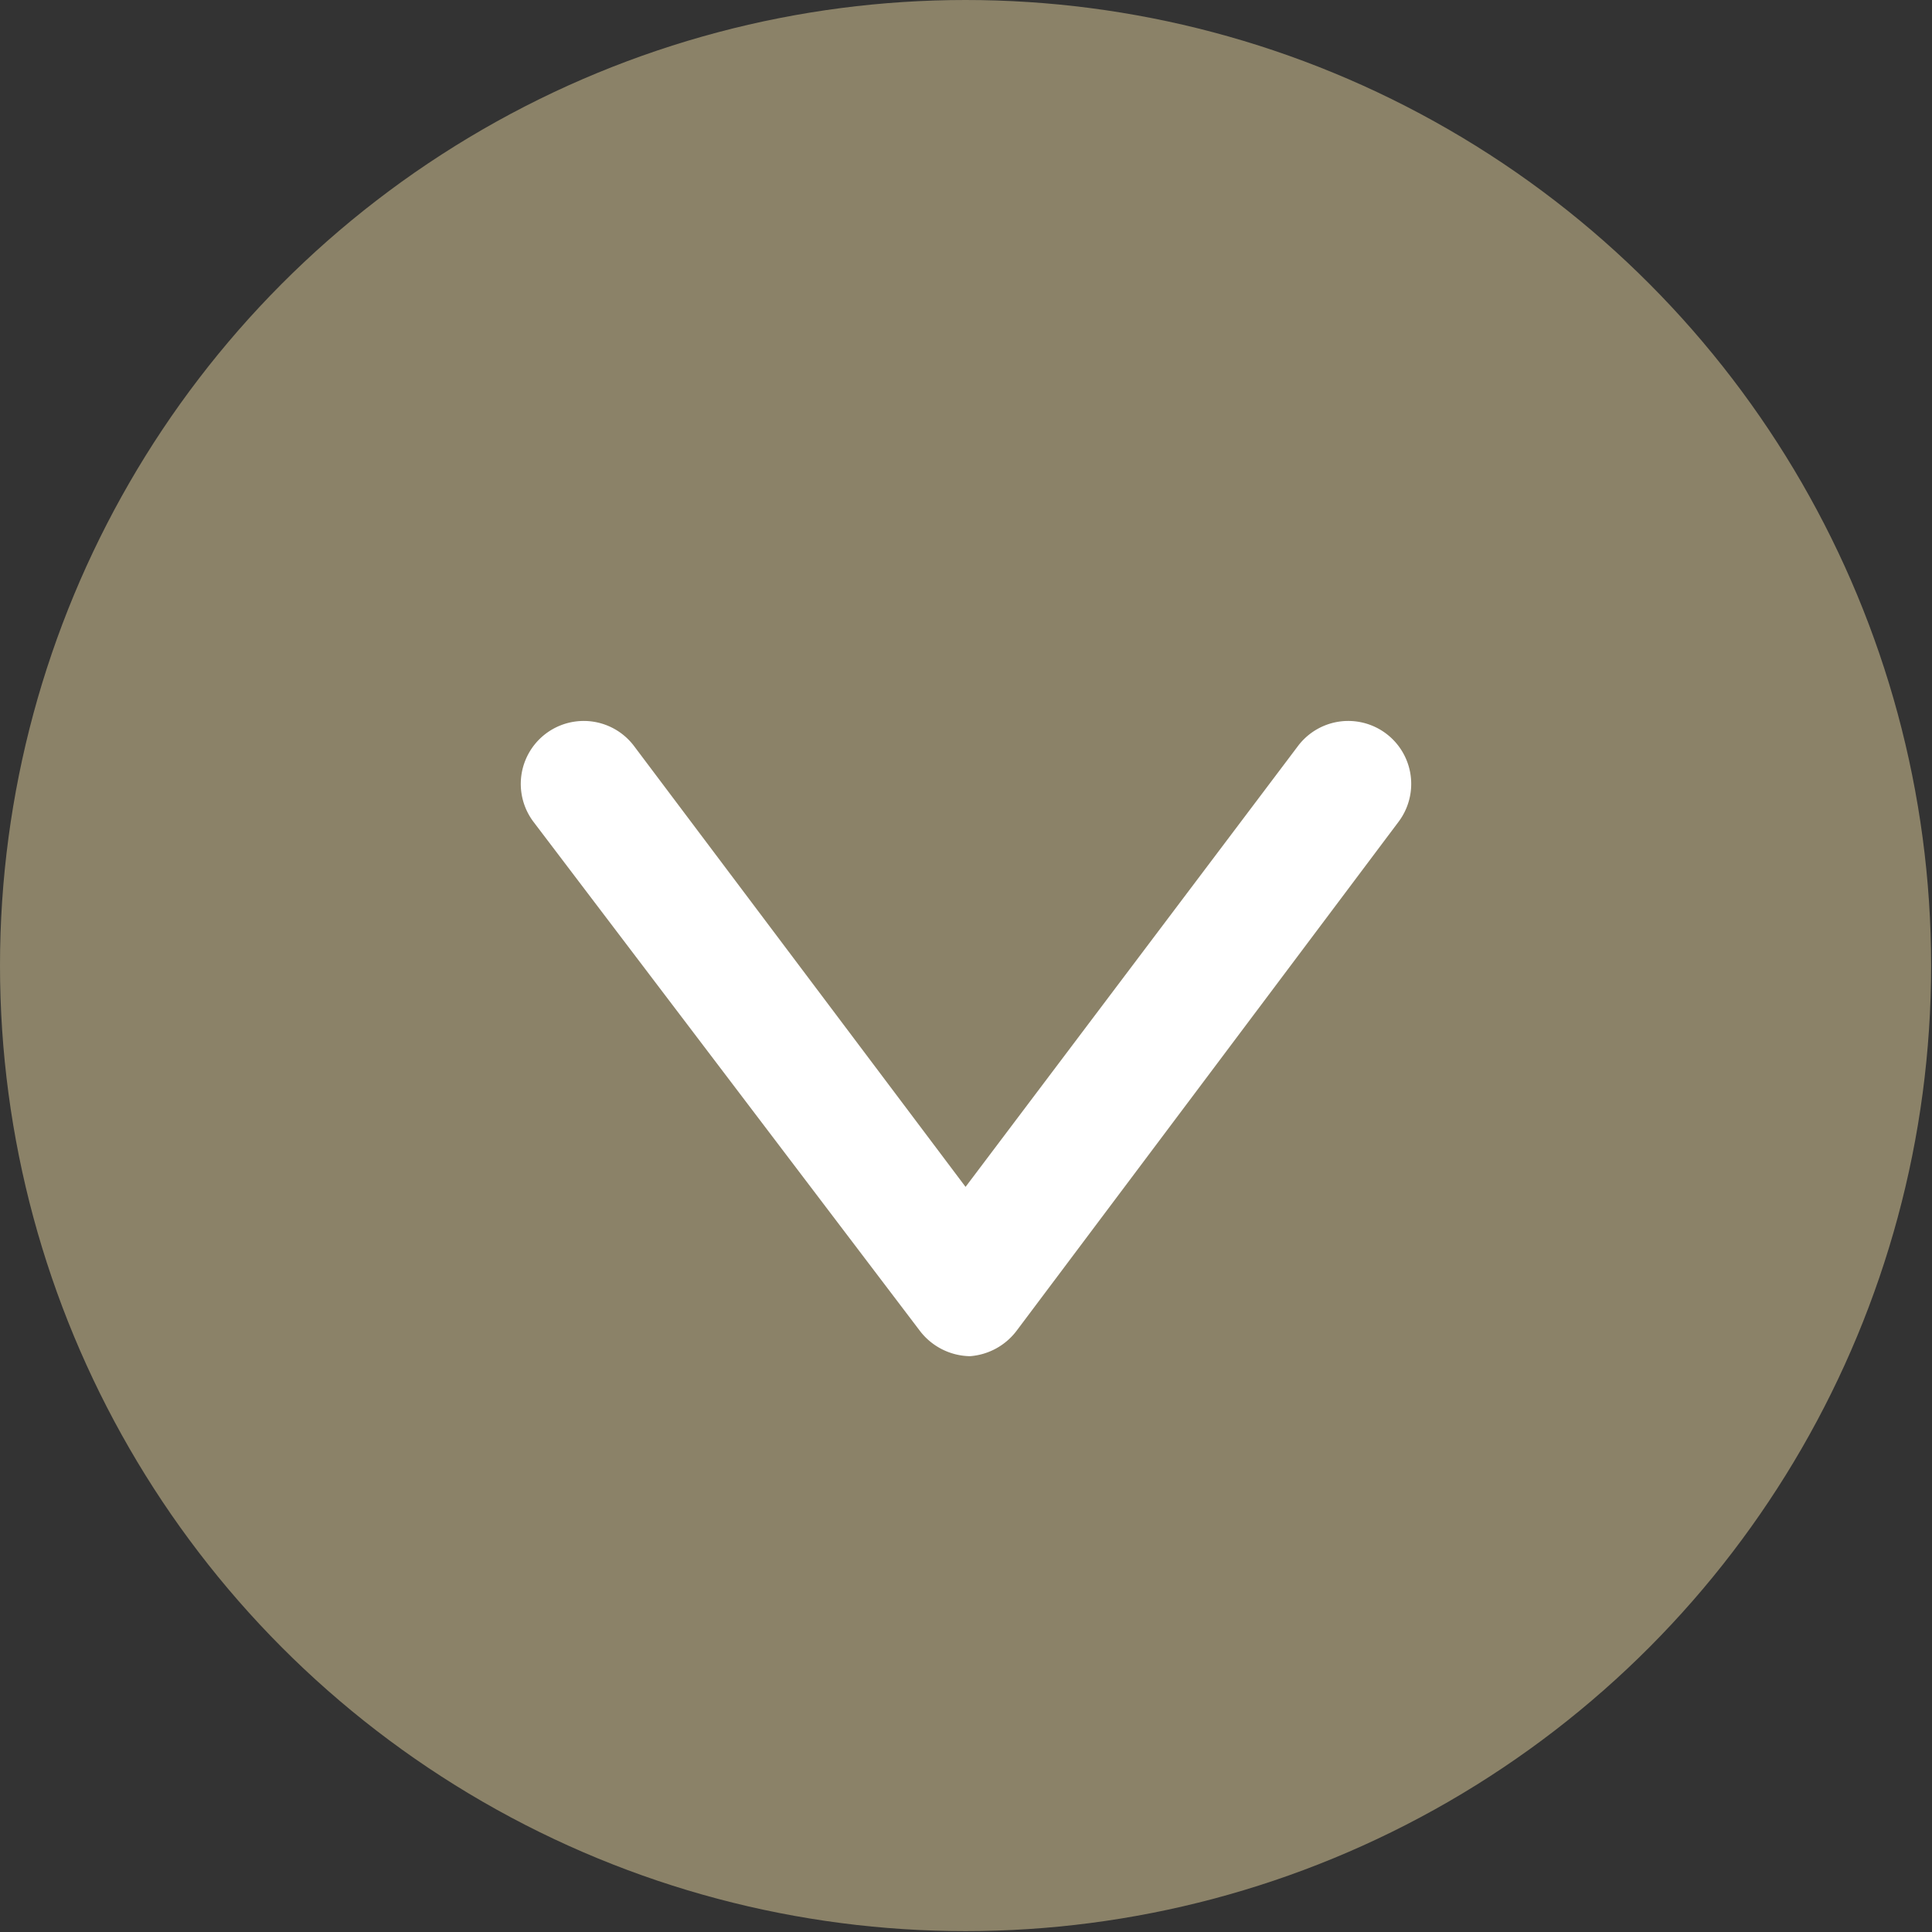
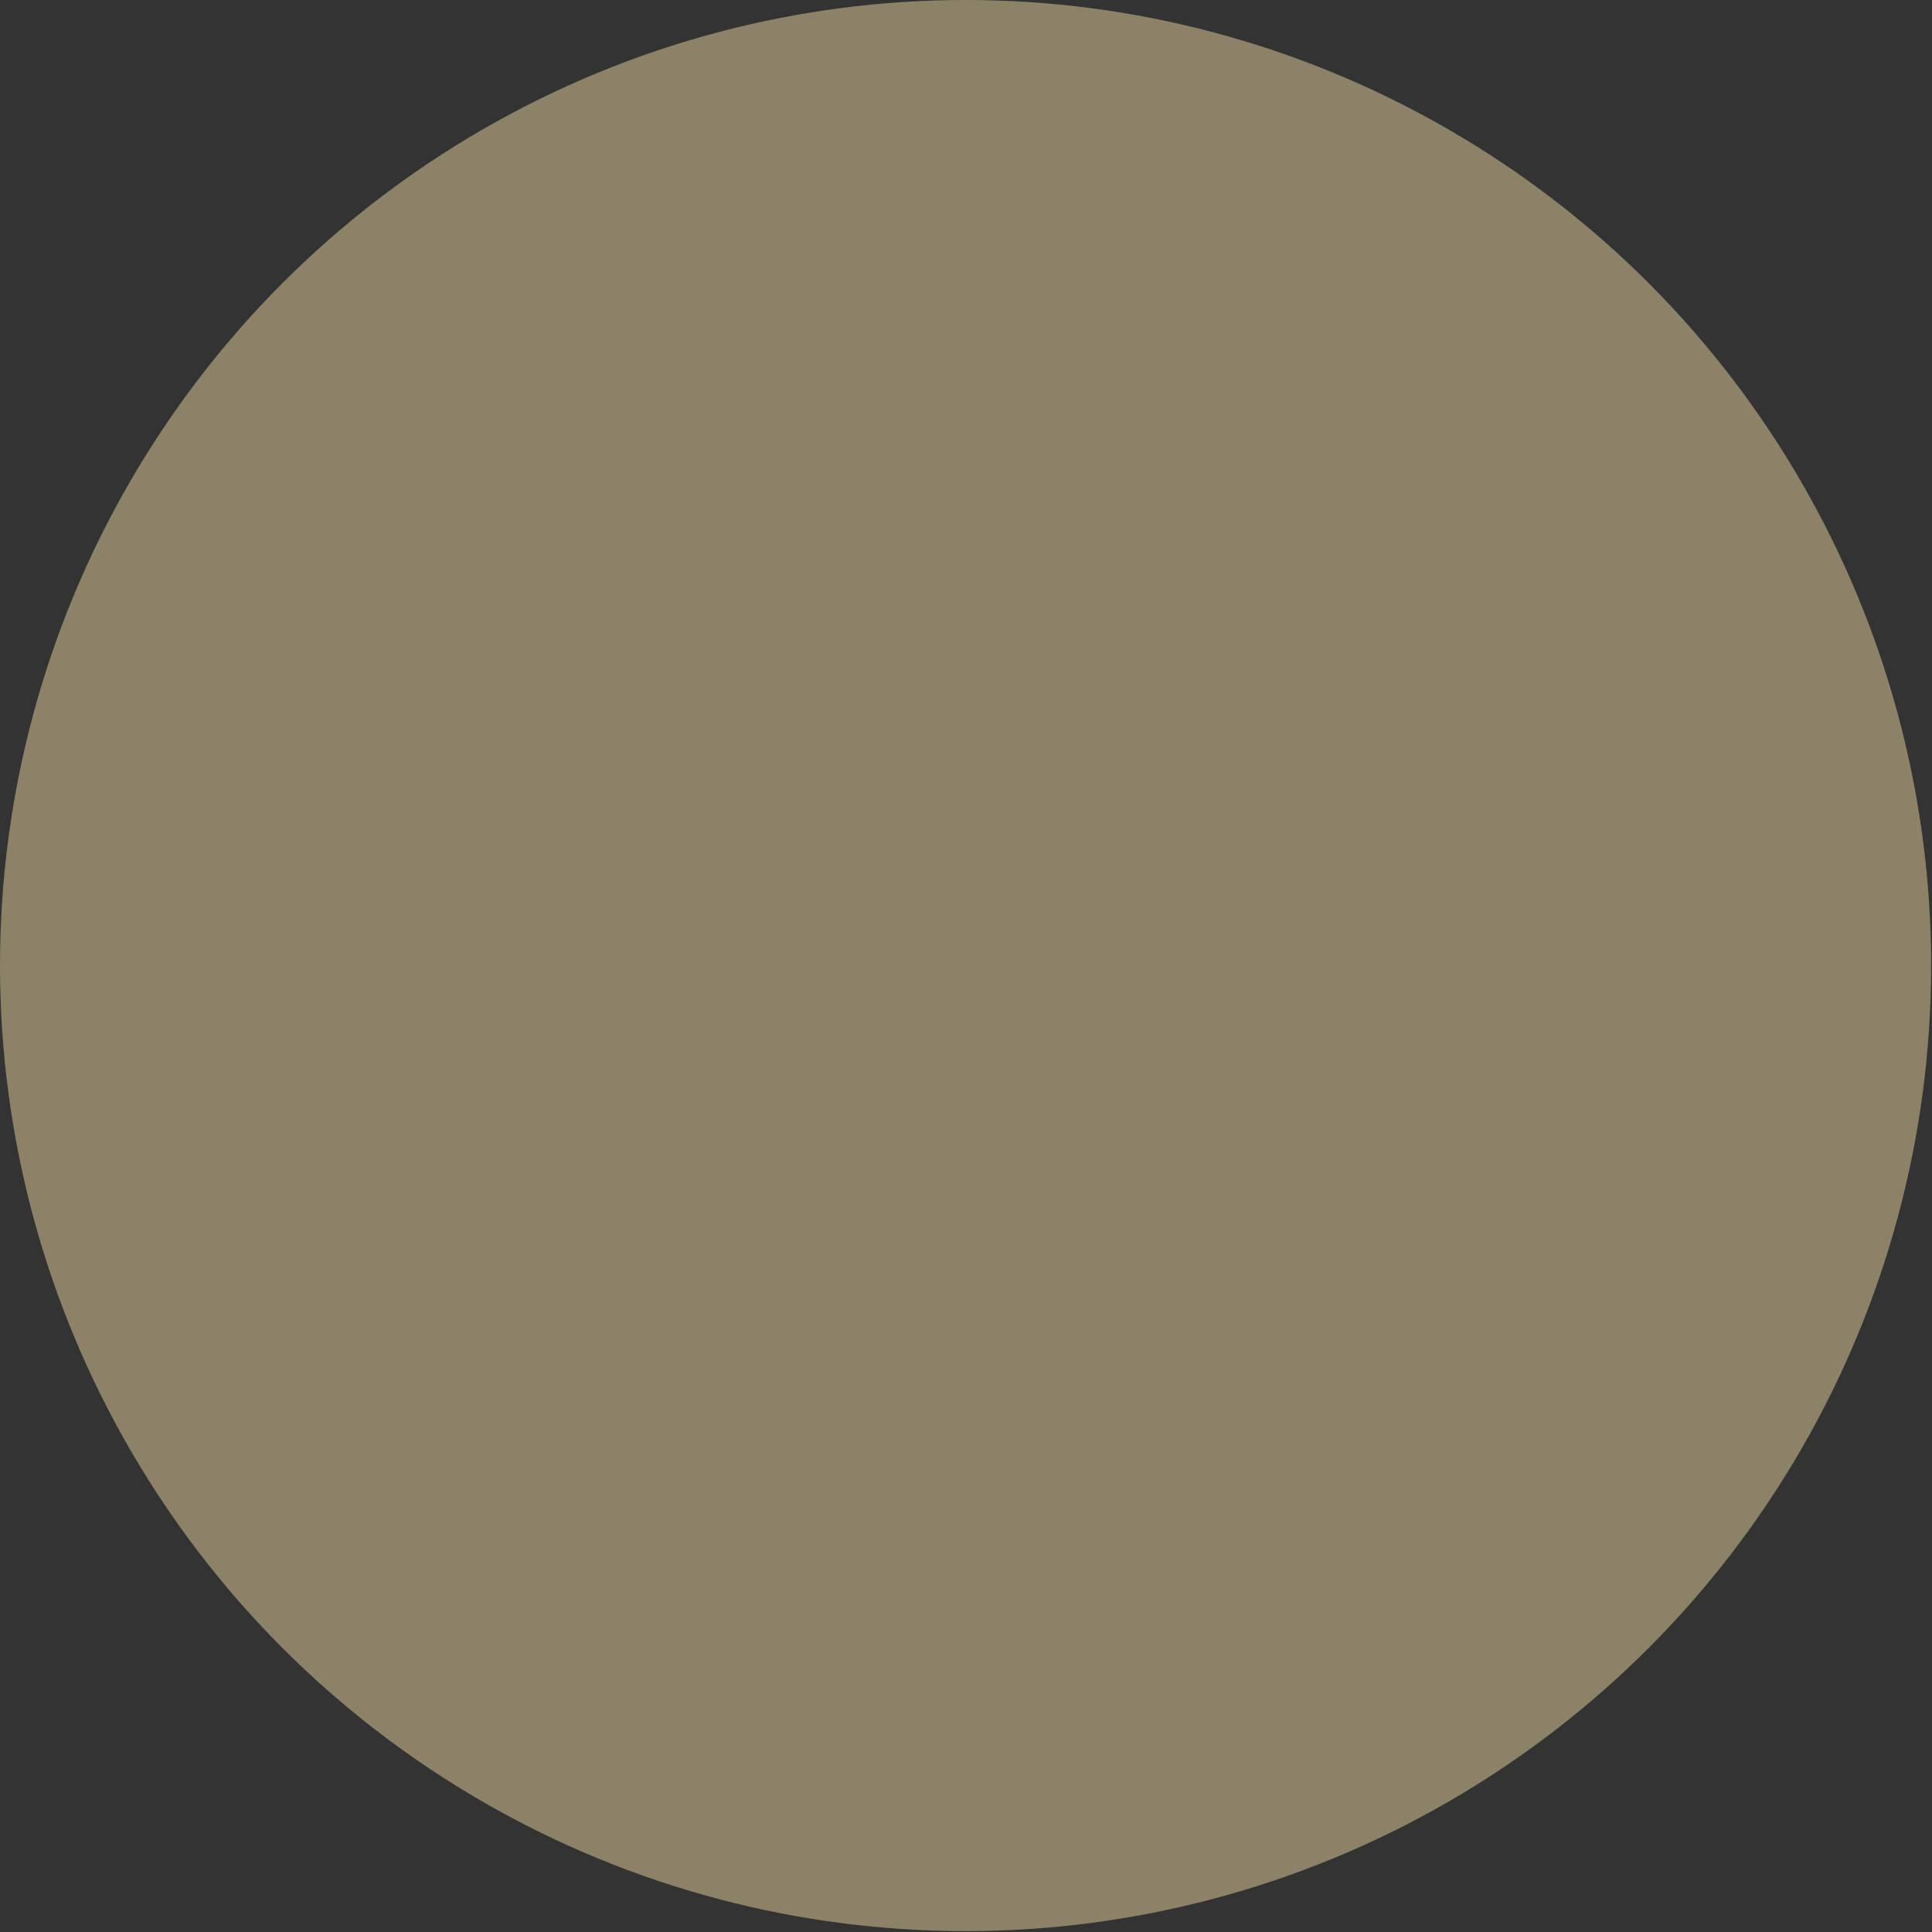
<svg xmlns="http://www.w3.org/2000/svg" viewBox="0 0 21.91 21.91">
  <rect x="0" y="0" width="21.91" height="21.91" fill="#333333" stroke="none" />
  <defs>
    <style>.cls-1{fill:#8b8268;}.cls-2{fill:#fff;}</style>
  </defs>
  <g id="レイヤー_2" data-name="レイヤー 2">
    <g id="初期表示">
      <circle class="cls-1" cx="10.95" cy="10.95" r="10.95" />
-       <path class="cls-2" d="M11,15.38a.73.73,0,0,1-.57-.29L6.05,9.32a.71.71,0,0,1,1.14-.86l3.76,5,3.77-5a.71.71,0,1,1,1.14.86l-4.33,5.77A.73.73,0,0,1,11,15.38Z" />
    </g>
  </g>
</svg>